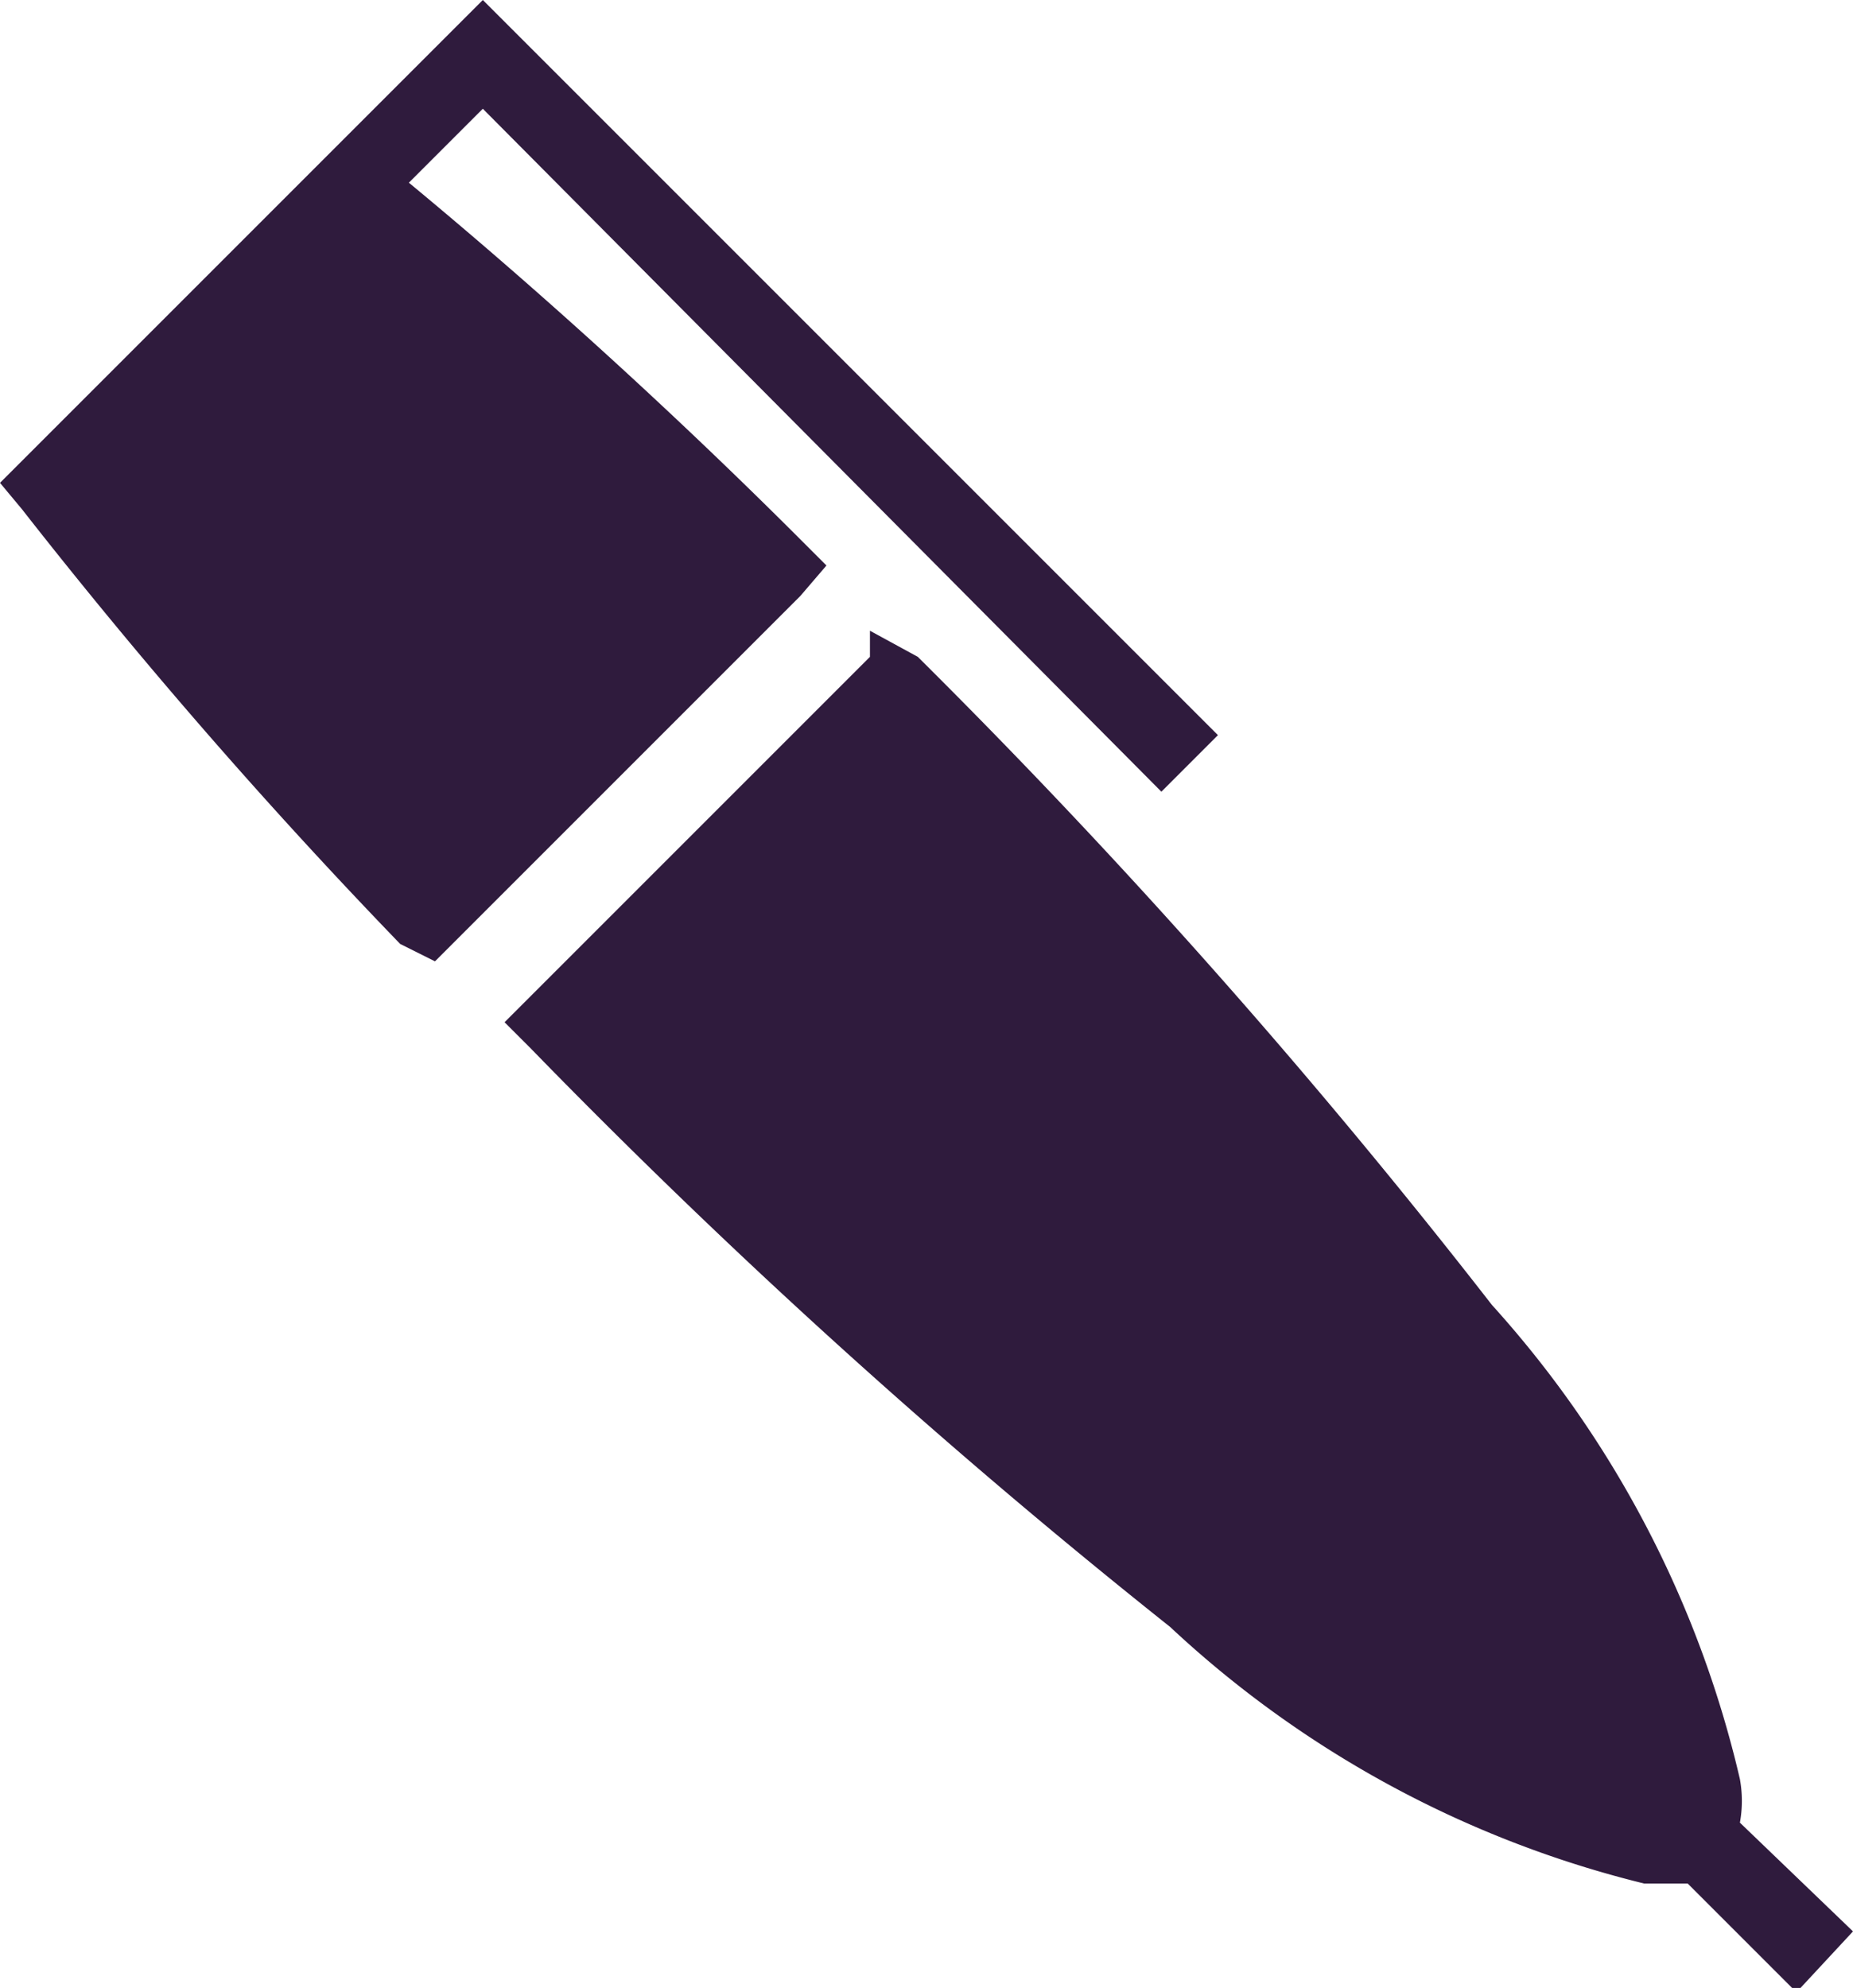
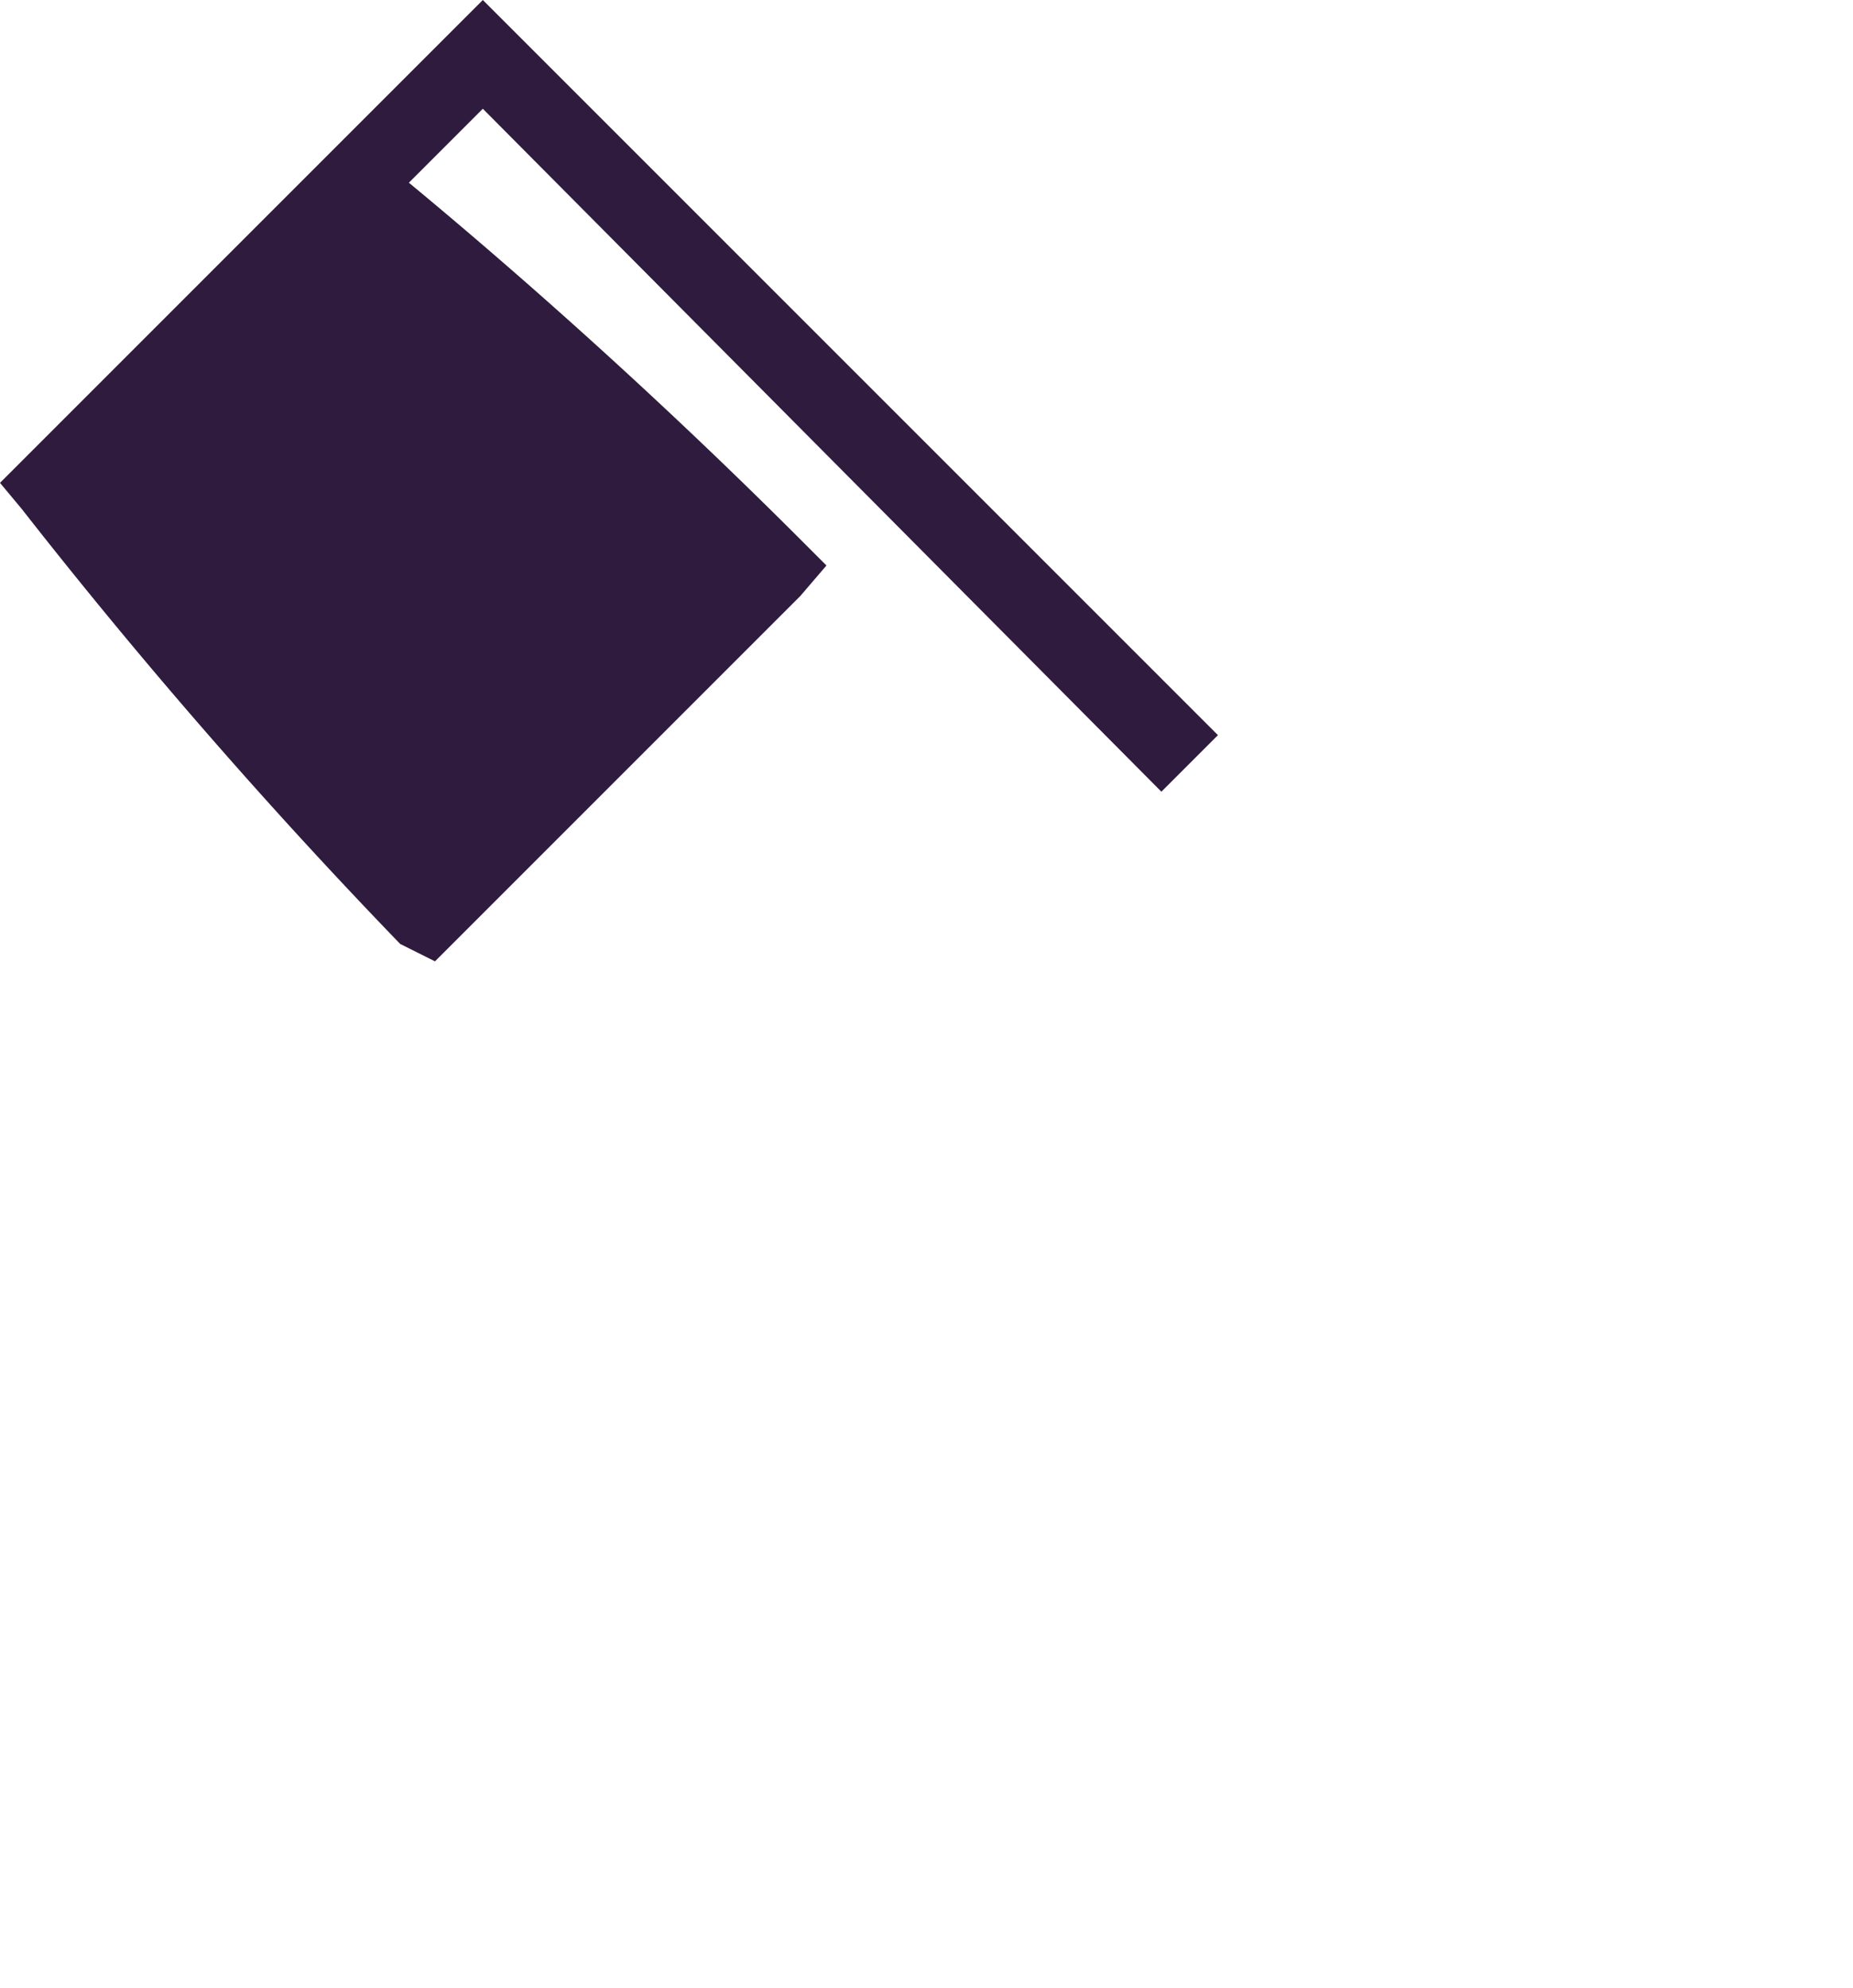
<svg xmlns="http://www.w3.org/2000/svg" viewBox="0 0 4.26 4.57">
  <defs>
    <style>.cls-1{fill:#2f1b3d;}</style>
  </defs>
  <title>icon-pencil</title>
  <g id="Layer_2" data-name="Layer 2">
    <g id="Layer_1-2" data-name="Layer 1">
      <path class="cls-1" d="M1.9,1.3l-.06-.06C1.54.94,1.23.66.94.42L1.11.25,2.67,1.82l.13-.13h0L1.11,0,0,1.11l.05.06a12.77,12.77,0,0,0,.87,1L1,2.21l.06-.06.78-.78Z" />
-       <path class="cls-1" d="M4.26,4.44,4,4.19a.28.28,0,0,0,0-.1A2.45,2.45,0,0,0,3.43,3,15.57,15.57,0,0,0,2.11,1.51L2,1.45,2,1.51l-.78.78-.06.06.06.06A15.61,15.61,0,0,0,2.69,3.74a2.45,2.45,0,0,0,1.09.59h0l.1,0,.25.25Z" />
    </g>
  </g>
</svg>